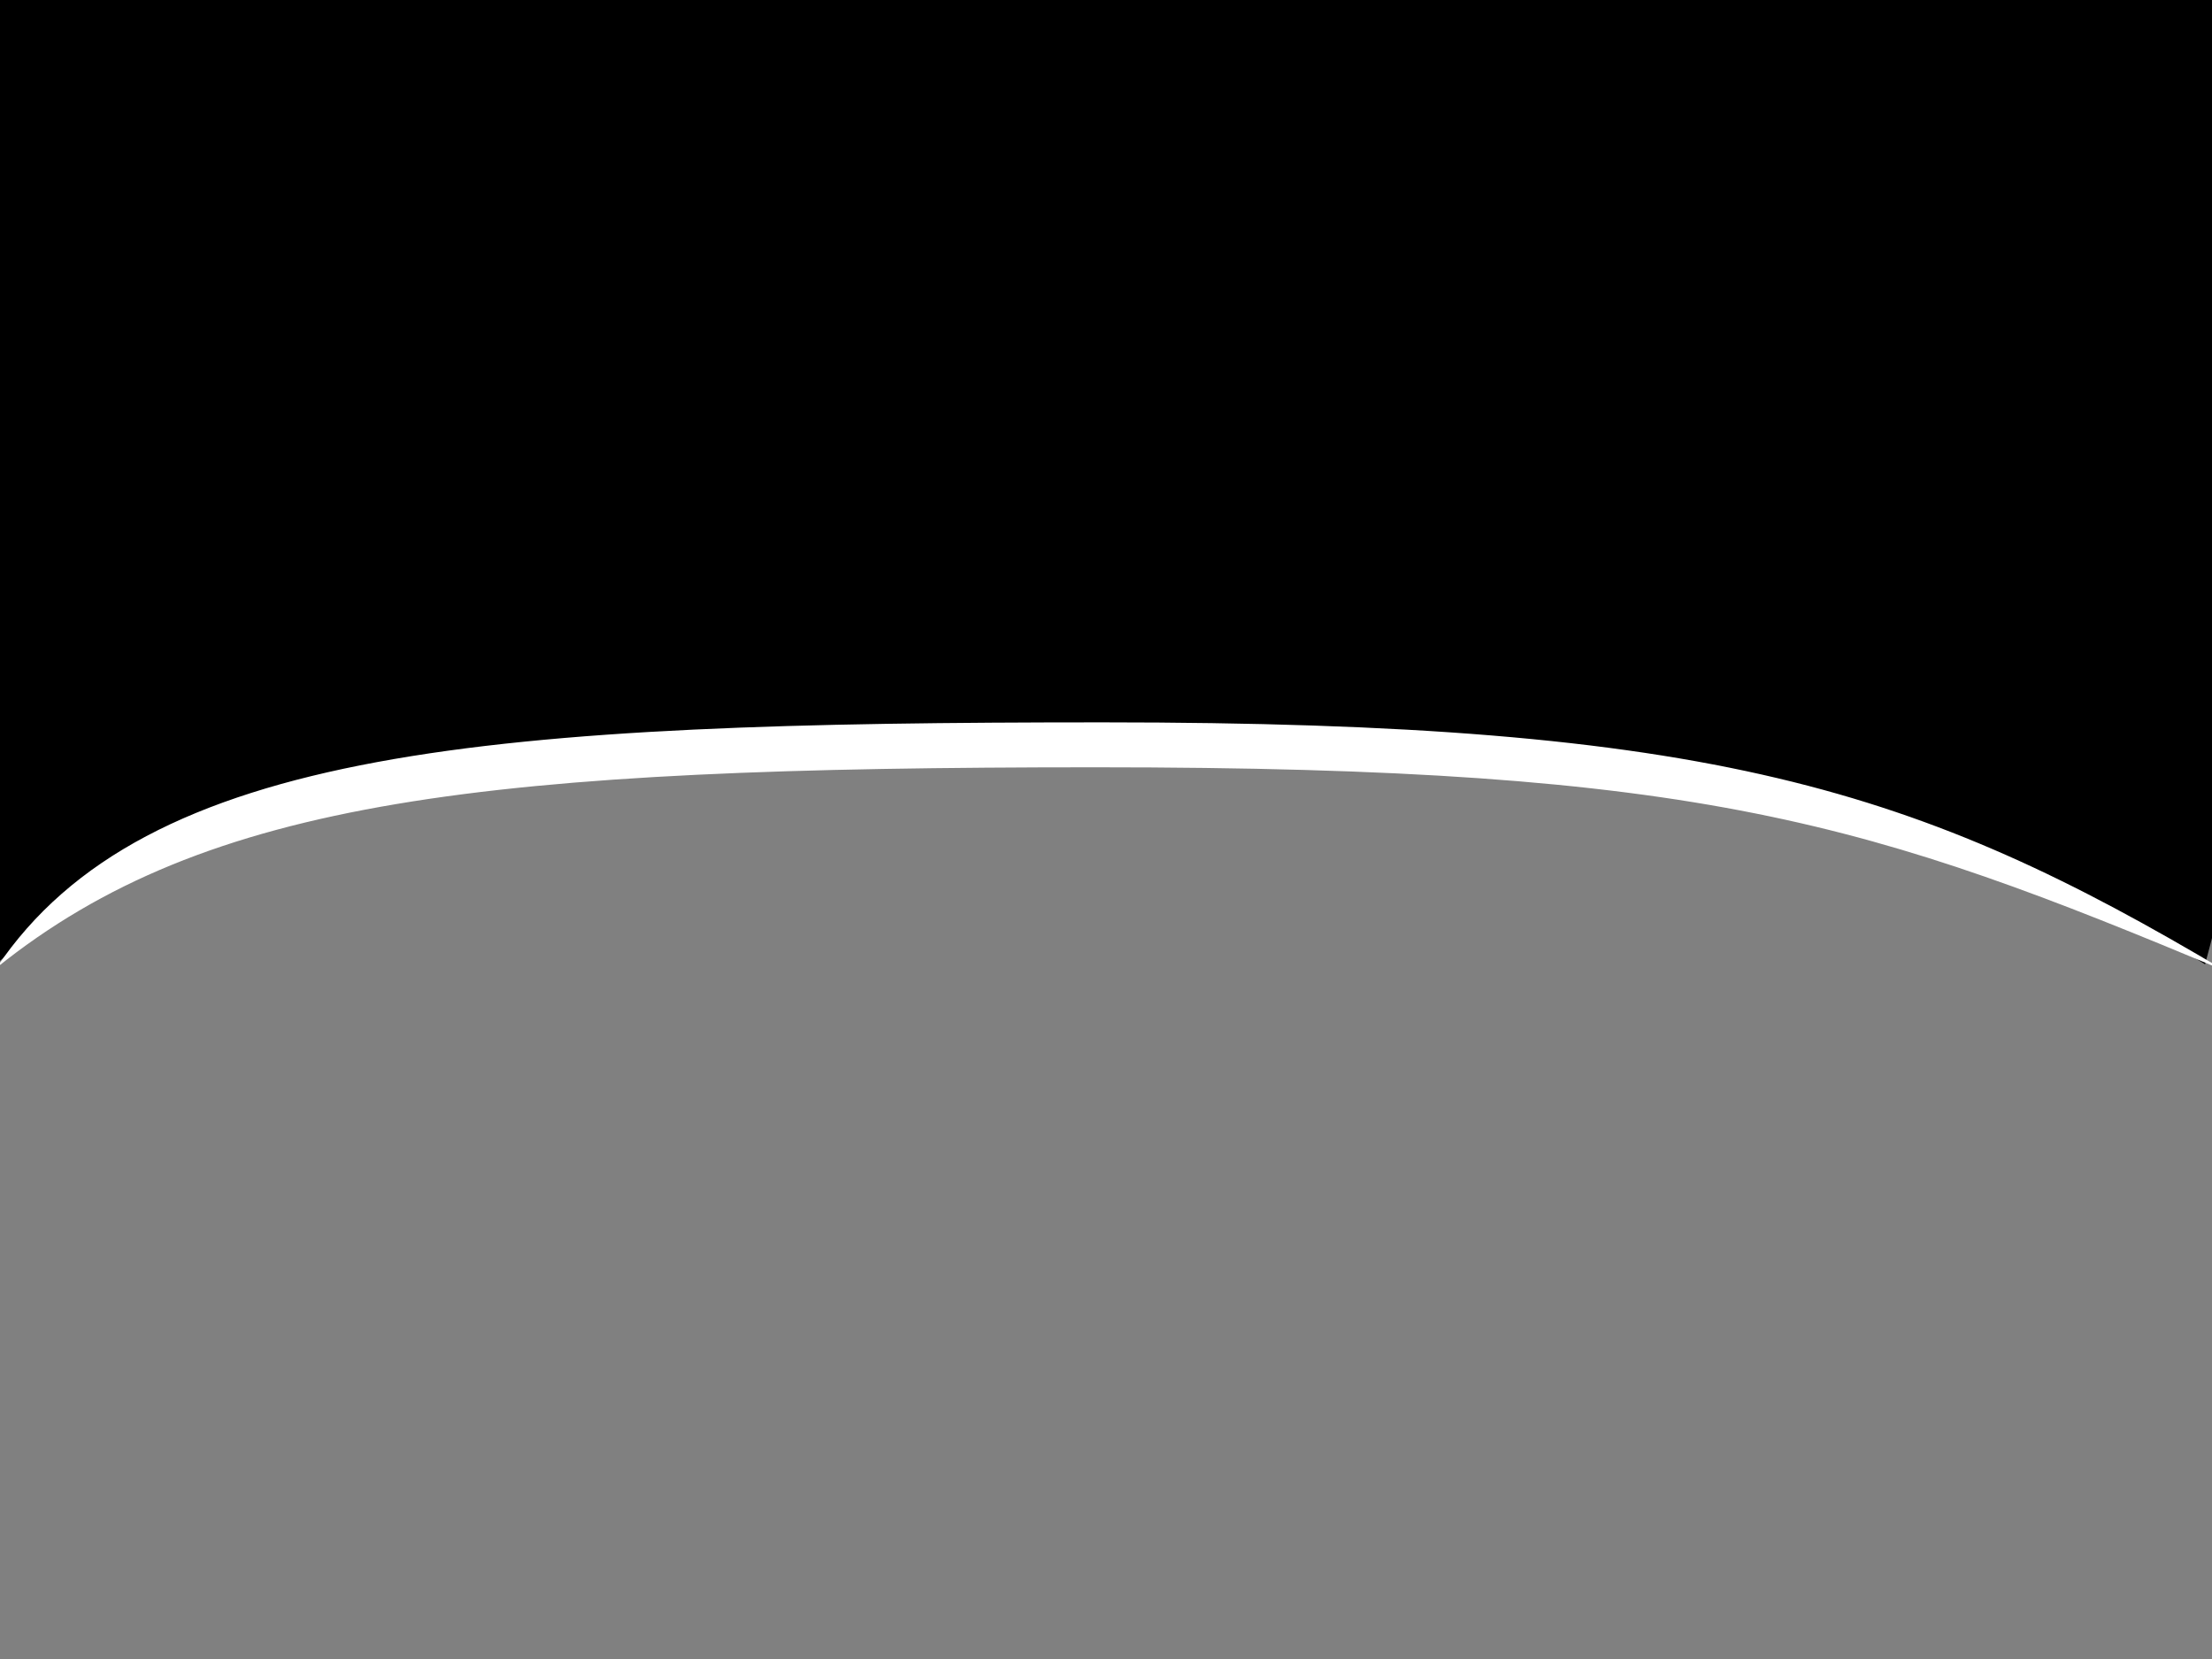
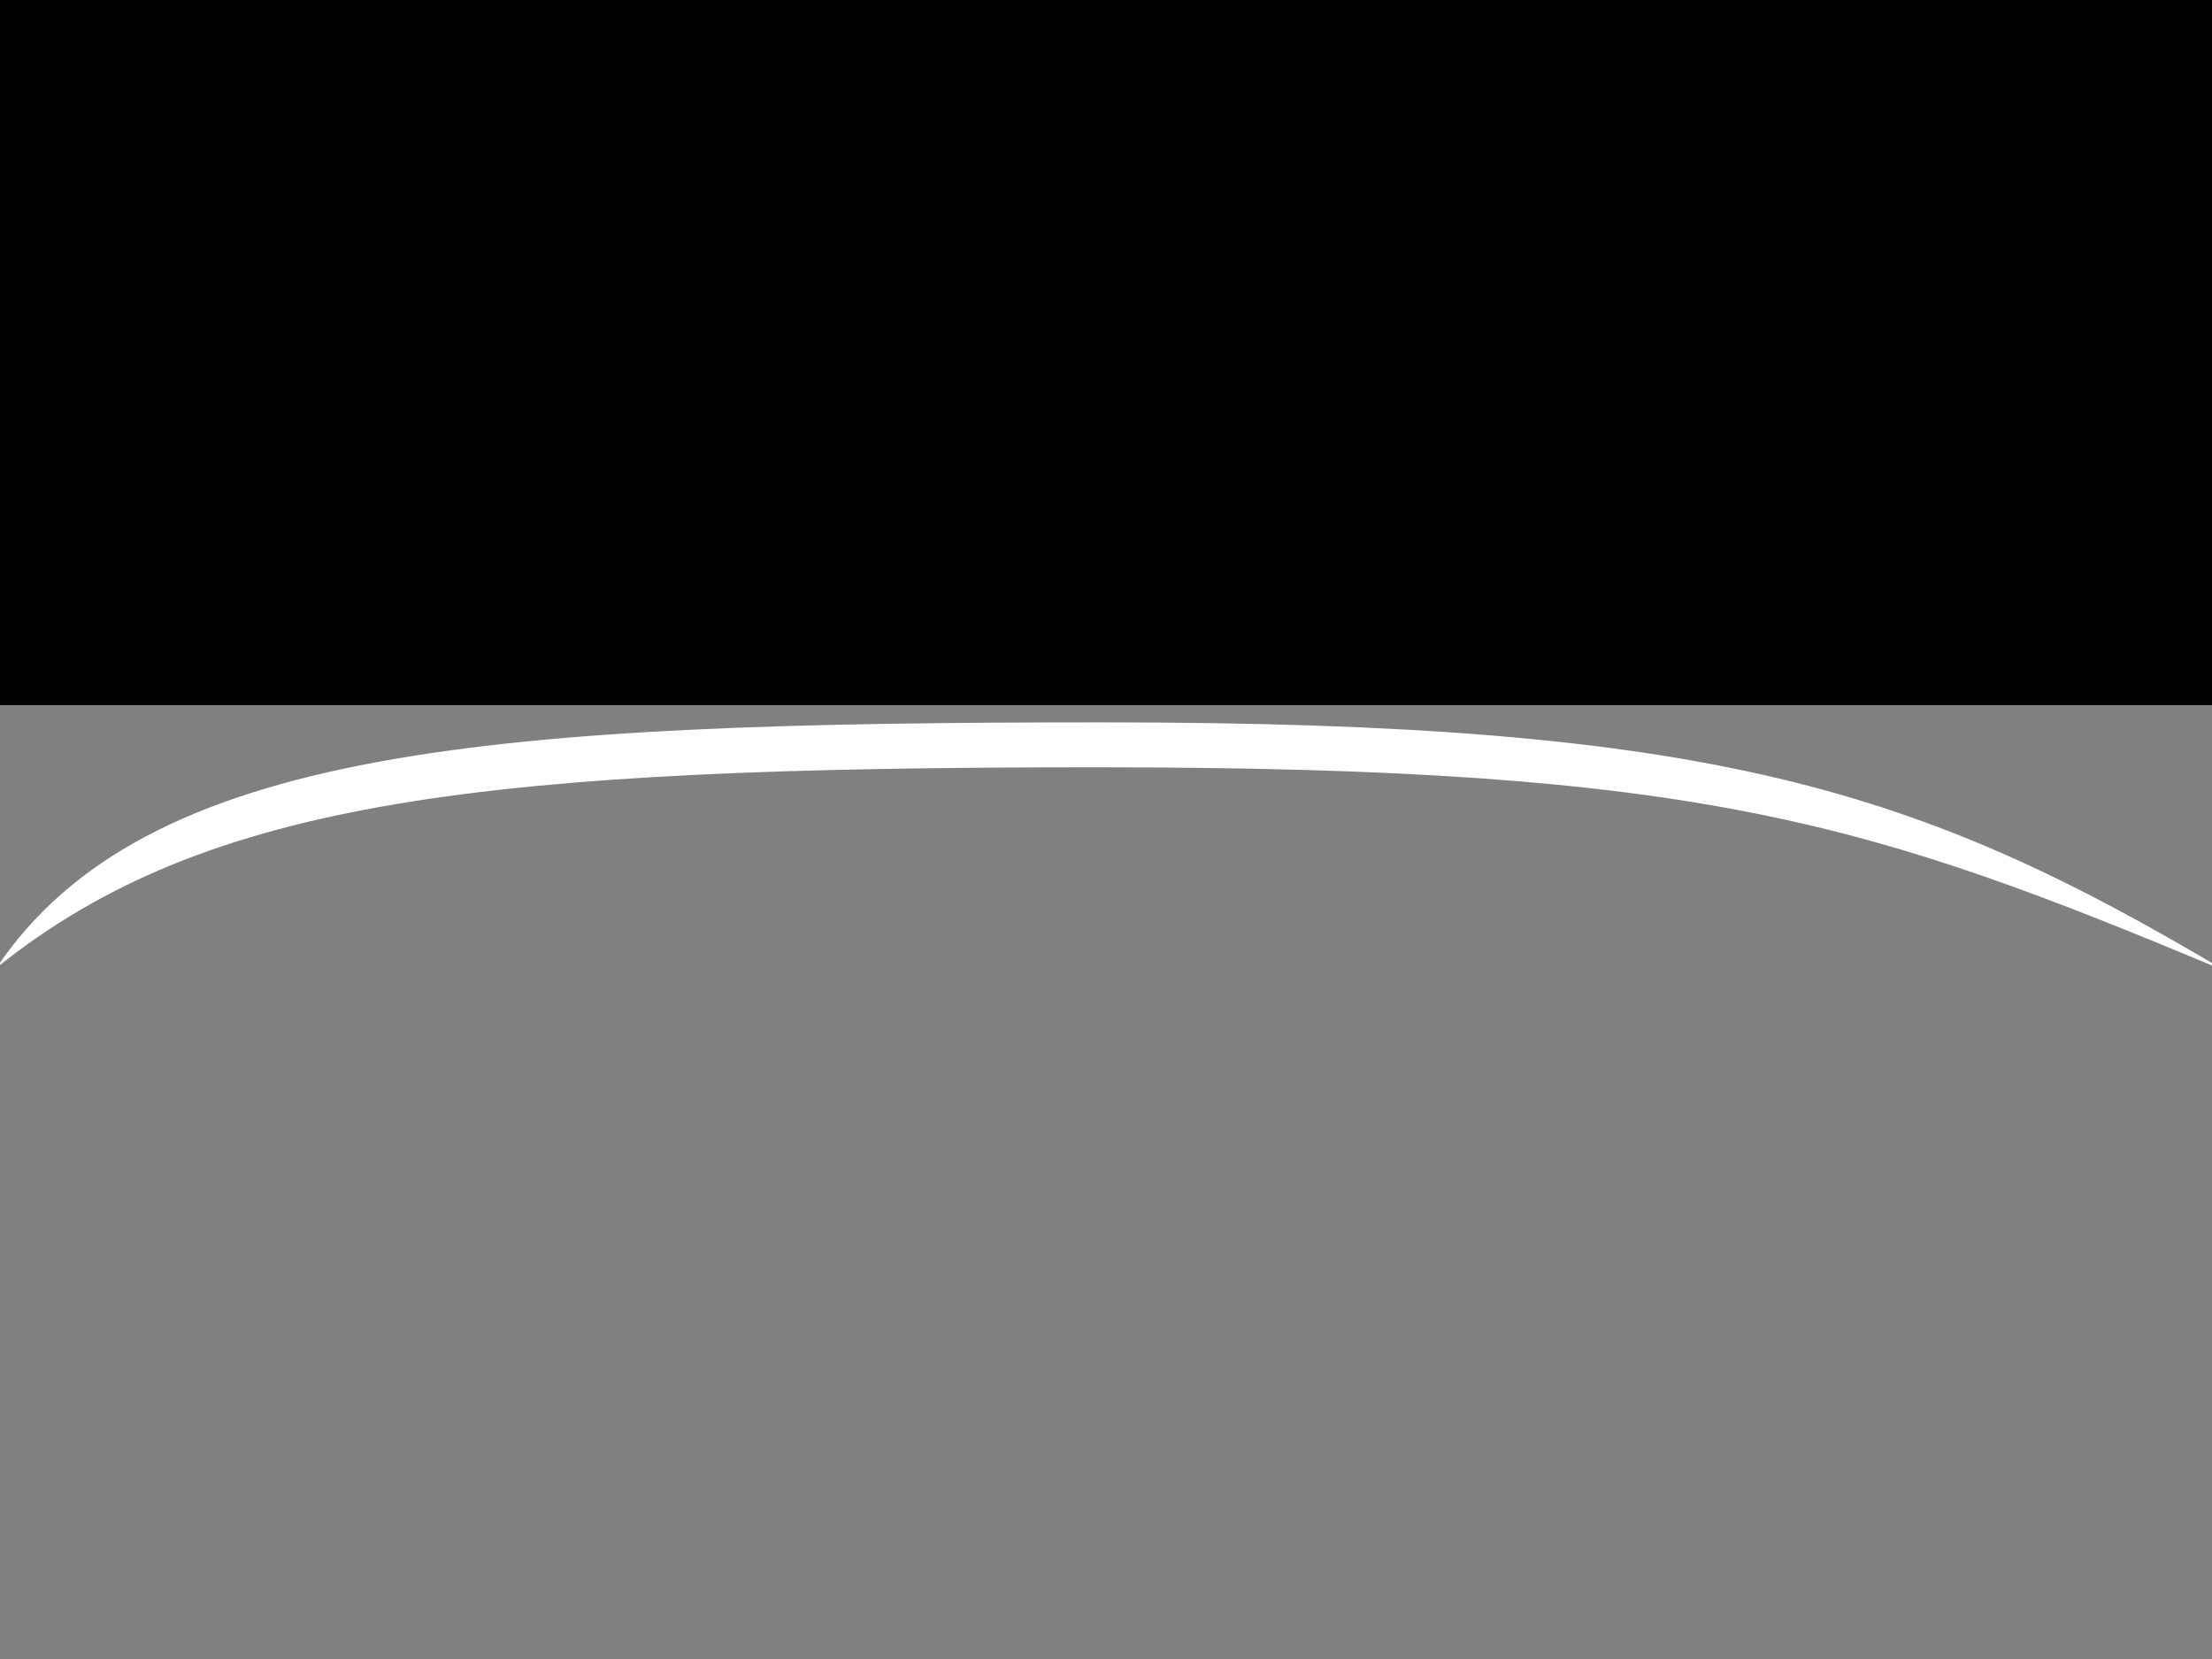
<svg xmlns="http://www.w3.org/2000/svg" width="640" height="480">
  <rect width="100%" height="100%" fill="#808080" stroke="none" />
  <g display="none">
    <title>Layer 2</title>
  </g>
  <g display="inline">
    <title>Layer 1</title>
-     <path id="svg_2" d="m0,278.007c-42,-352.485 151.696,-264.076 297,-264.076c145.304,0 415,-5.586 341,265.069c-210,-132 -651.696,-22.32 -341,-74.457c219.696,25.841 -181,-32.723 -297,73.465z" stroke-linecap="null" stroke-linejoin="null" stroke-dasharray="null" stroke-width="null" fill="#000000" />
-     <path id="svg_6" d="m-1,280c43,-63.983 143.757,-71 320,-71c176.243,0 236,19.017 325,72c-103,-43.017 -150.757,-59 -327,-59c-176.243,0 -257,8.983 -318,58z" stroke-linecap="null" stroke-linejoin="null" stroke-dasharray="null" stroke-width="null" stroke="#ffffff" fill="#ffffff" />
+     <path id="svg_6" d="m-1,280c43,-63.983 143.757,-71 320,-71c176.243,0 236,19.017 325,72c-103,-43.017 -150.757,-59 -327,-59c-176.243,0 -257,8.983 -318,58" stroke-linecap="null" stroke-linejoin="null" stroke-dasharray="null" stroke-width="null" stroke="#ffffff" fill="#ffffff" />
    <rect id="svg_4" height="207" width="682" y="-3" x="-5" stroke-linecap="null" stroke-linejoin="null" stroke-dasharray="null" stroke-width="null" fill="#000000" />
  </g>
</svg>